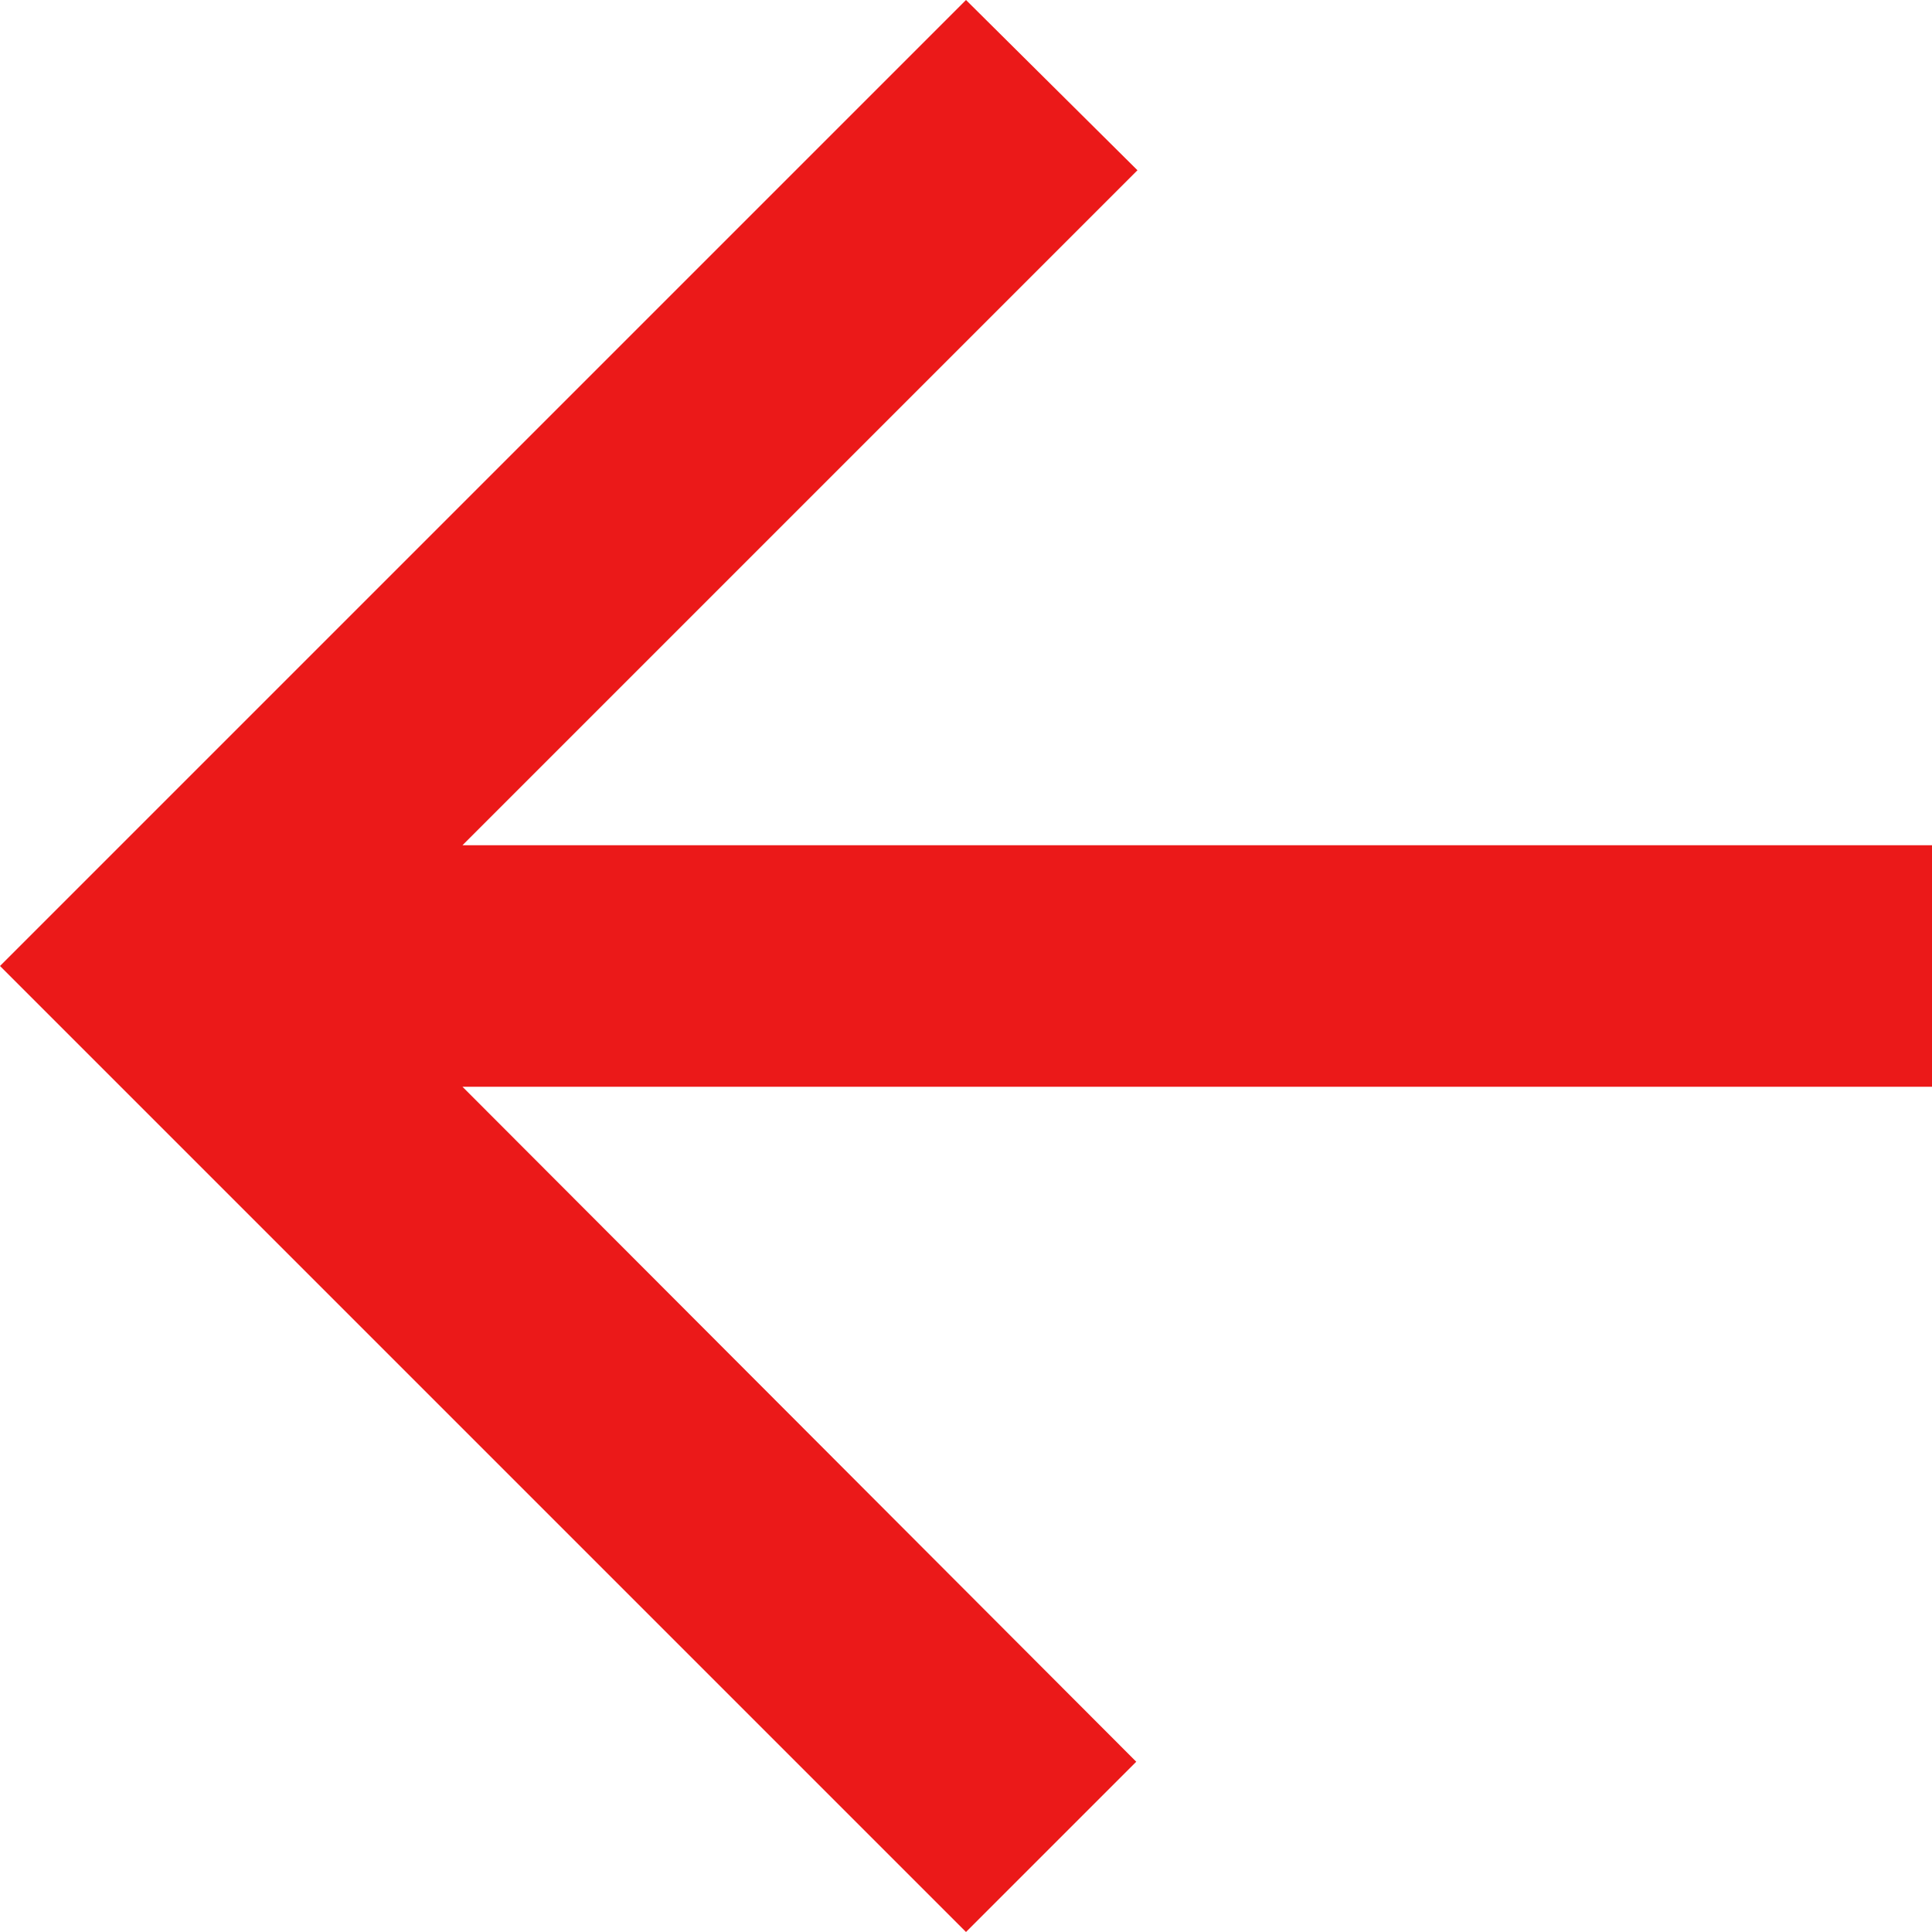
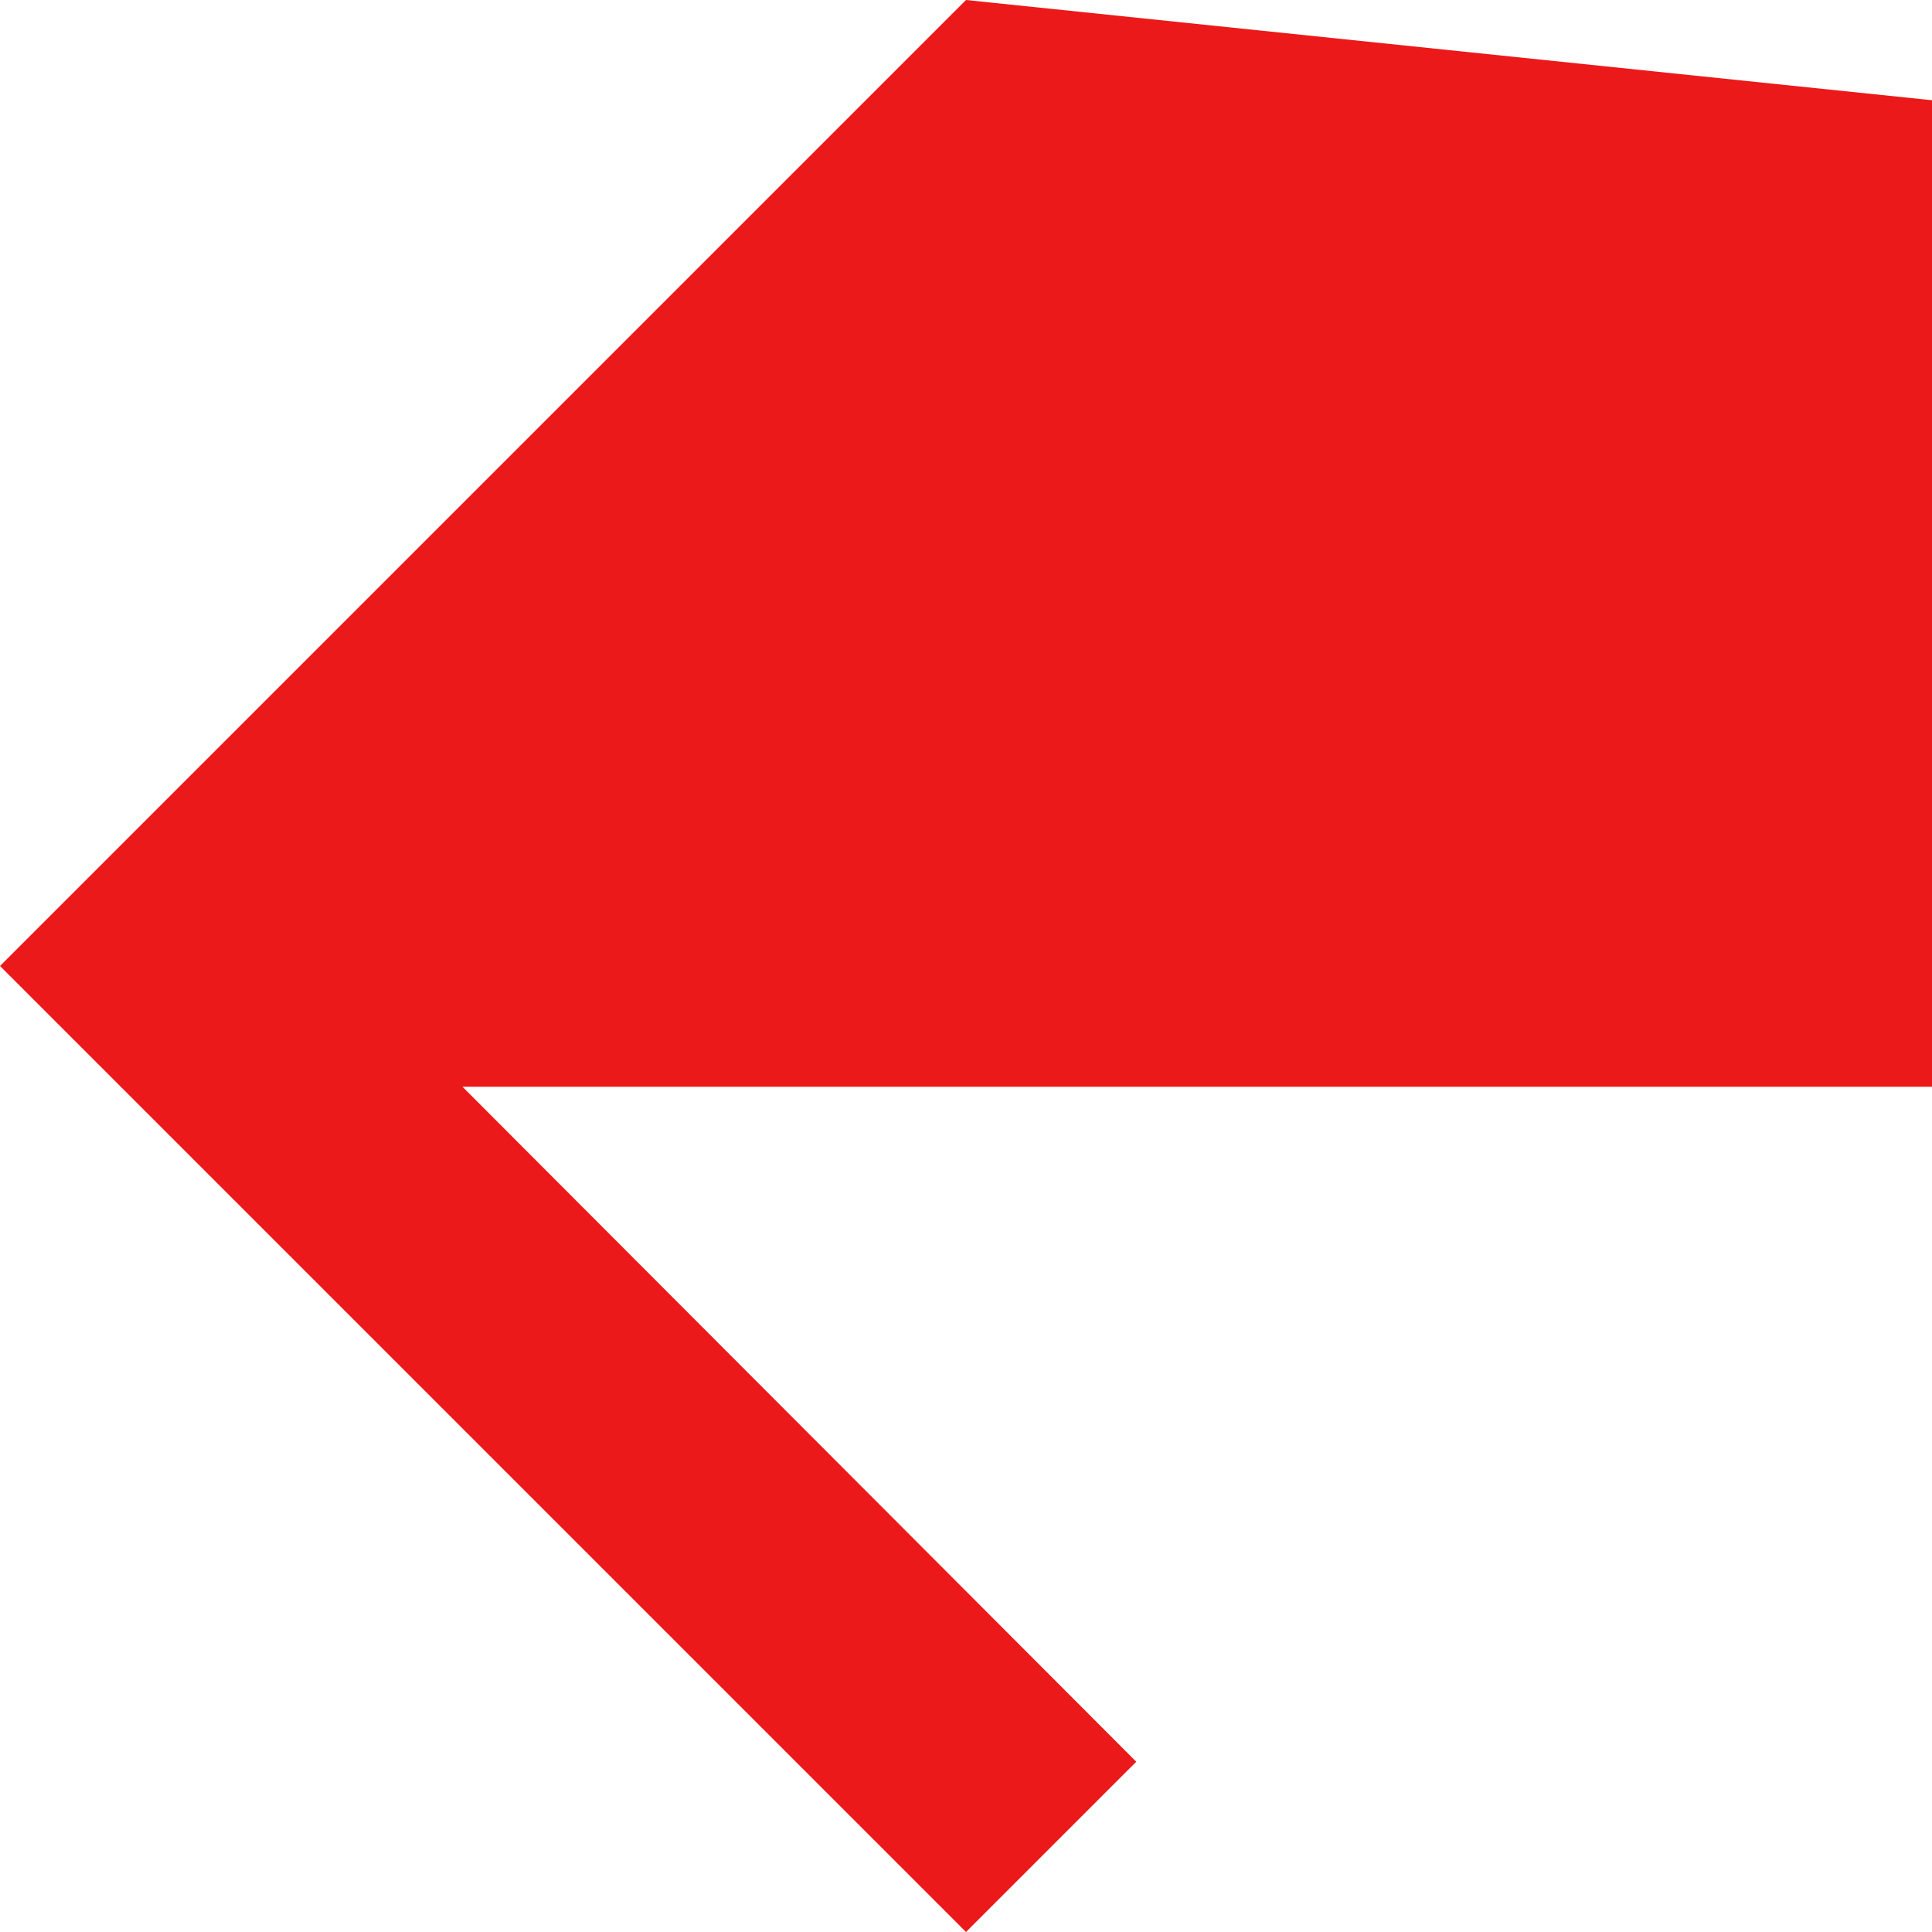
<svg xmlns="http://www.w3.org/2000/svg" width="16" height="16" viewBox="0 0 16 16">
-   <path d="M20,11H7.83l5.59-5.59L12,4,4,12l8,8,1.41-1.41L7.83,13H20Z" transform="translate(-4 -4)" fill="#eb1919" />
+   <path d="M20,11l5.59-5.59L12,4,4,12l8,8,1.41-1.41L7.83,13H20Z" transform="translate(-4 -4)" fill="#eb1919" />
</svg>